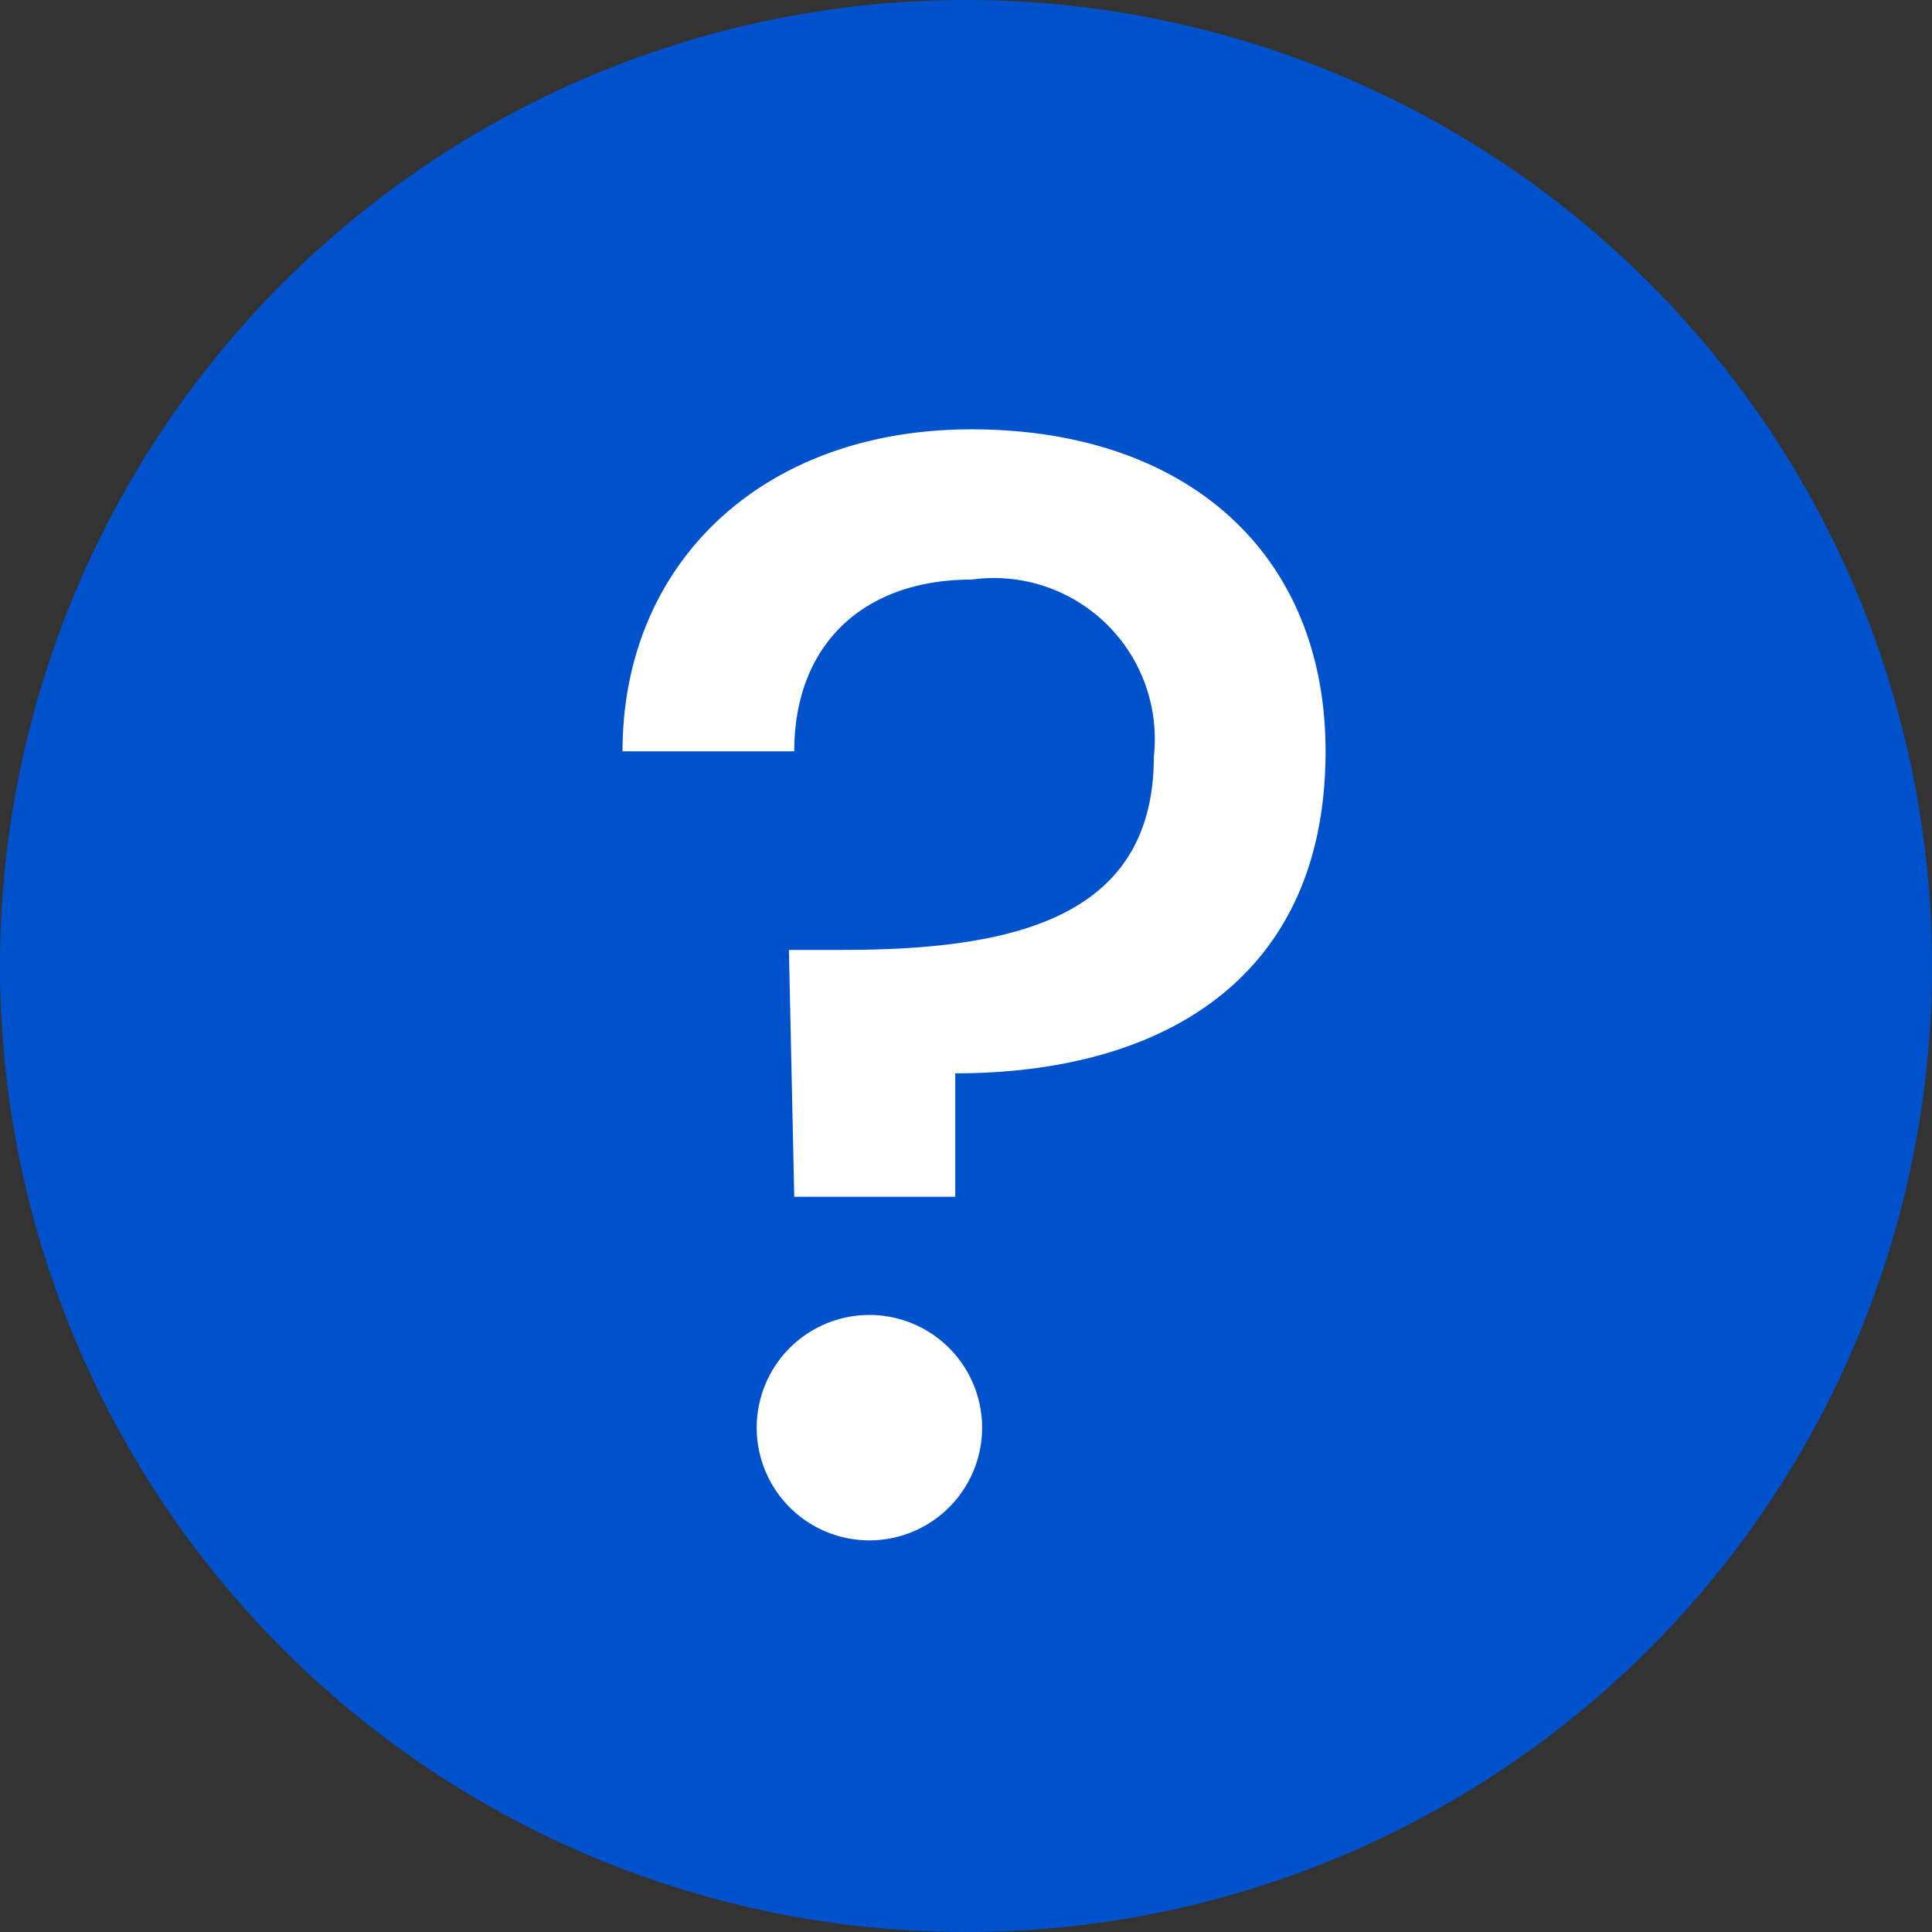
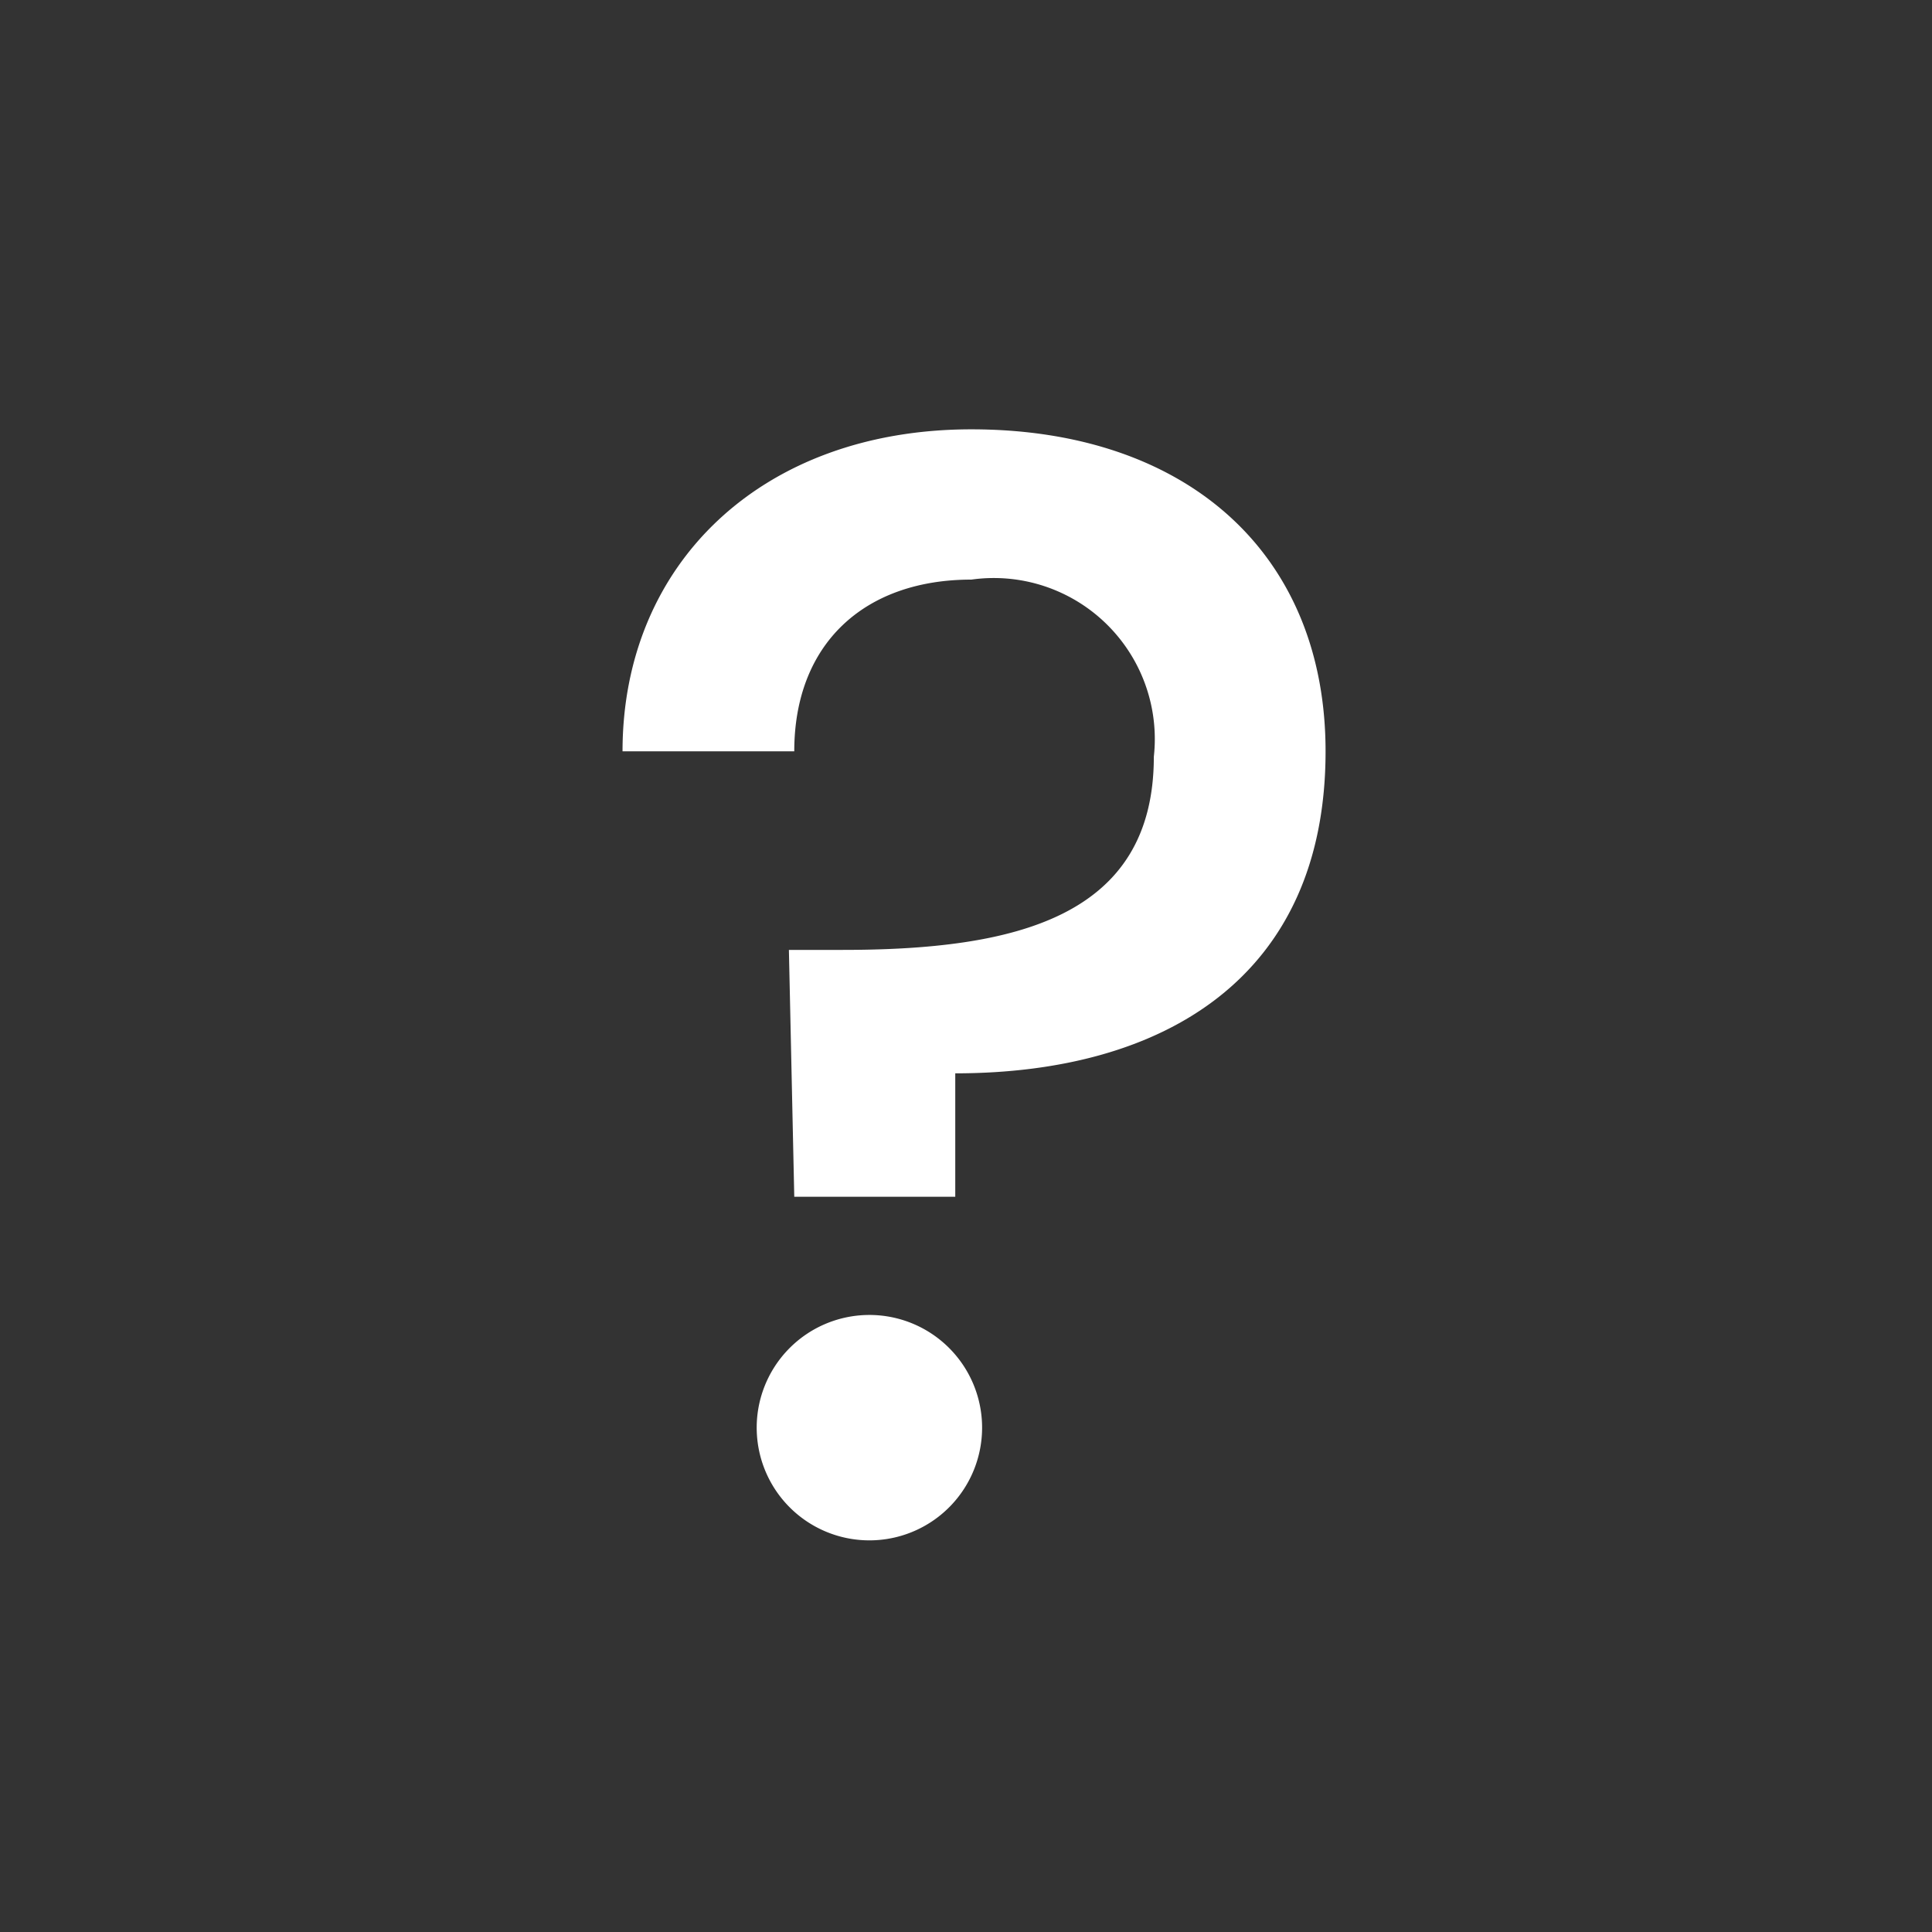
<svg xmlns="http://www.w3.org/2000/svg" width="36" height="36" fill="none" viewBox="0 0 36 36">
  <rect x="0" y="0" width="36" height="36" fill="#333333" stroke="none" />
-   <path fill="#0052CC" d="M18 36a18 18 0 1 0 0-36 18 18 0 0 0 0 36Z" />
  <path fill="#fff" d="M18.1 8c4 0 6.6 2.3 6.6 6 0 4.2-3 6-6.9 6v2.3h-3l-.1-4.6h1c3.2 0 5.8-.6 5.8-3.6a3 3 0 0 0-3.4-3.3c-2 0-3.3 1.2-3.3 3.2h-3.2c0-3.5 2.6-6 6.5-6Zm-1.8 20.7a2.1 2.1 0 1 1 2-2.1 2.1 2.1 0 0 1-2 2.1Z" />
</svg>